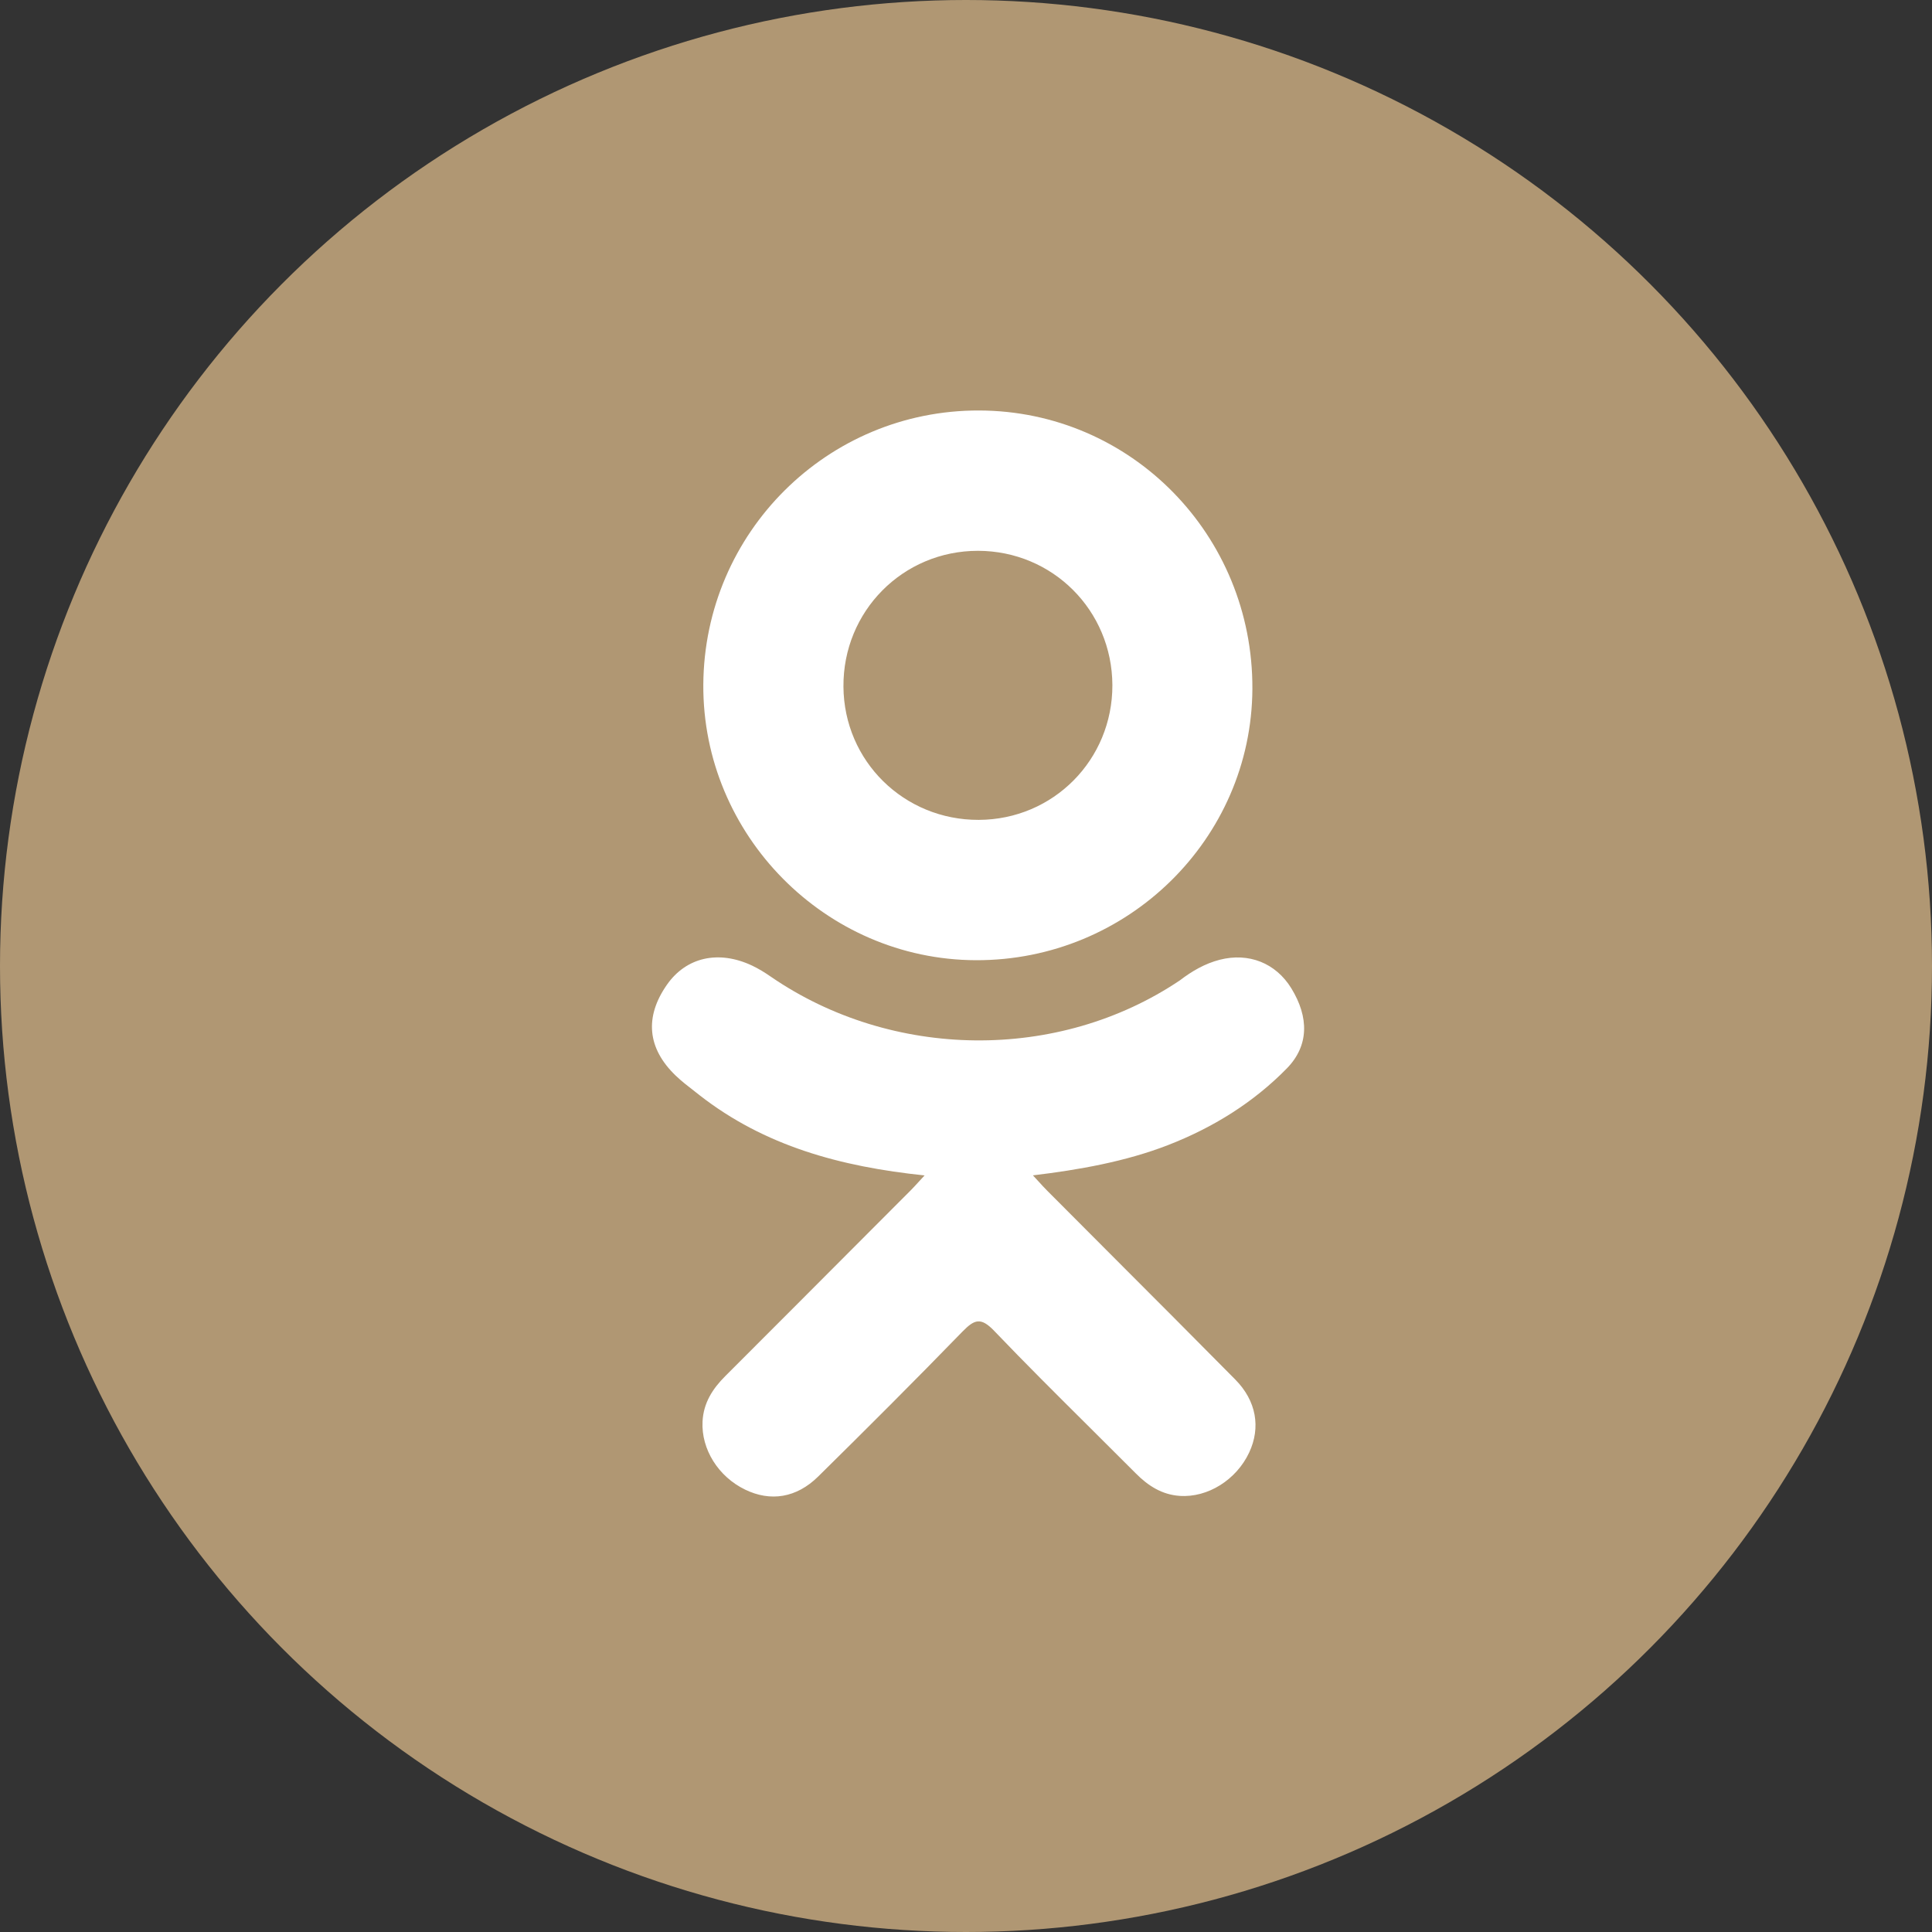
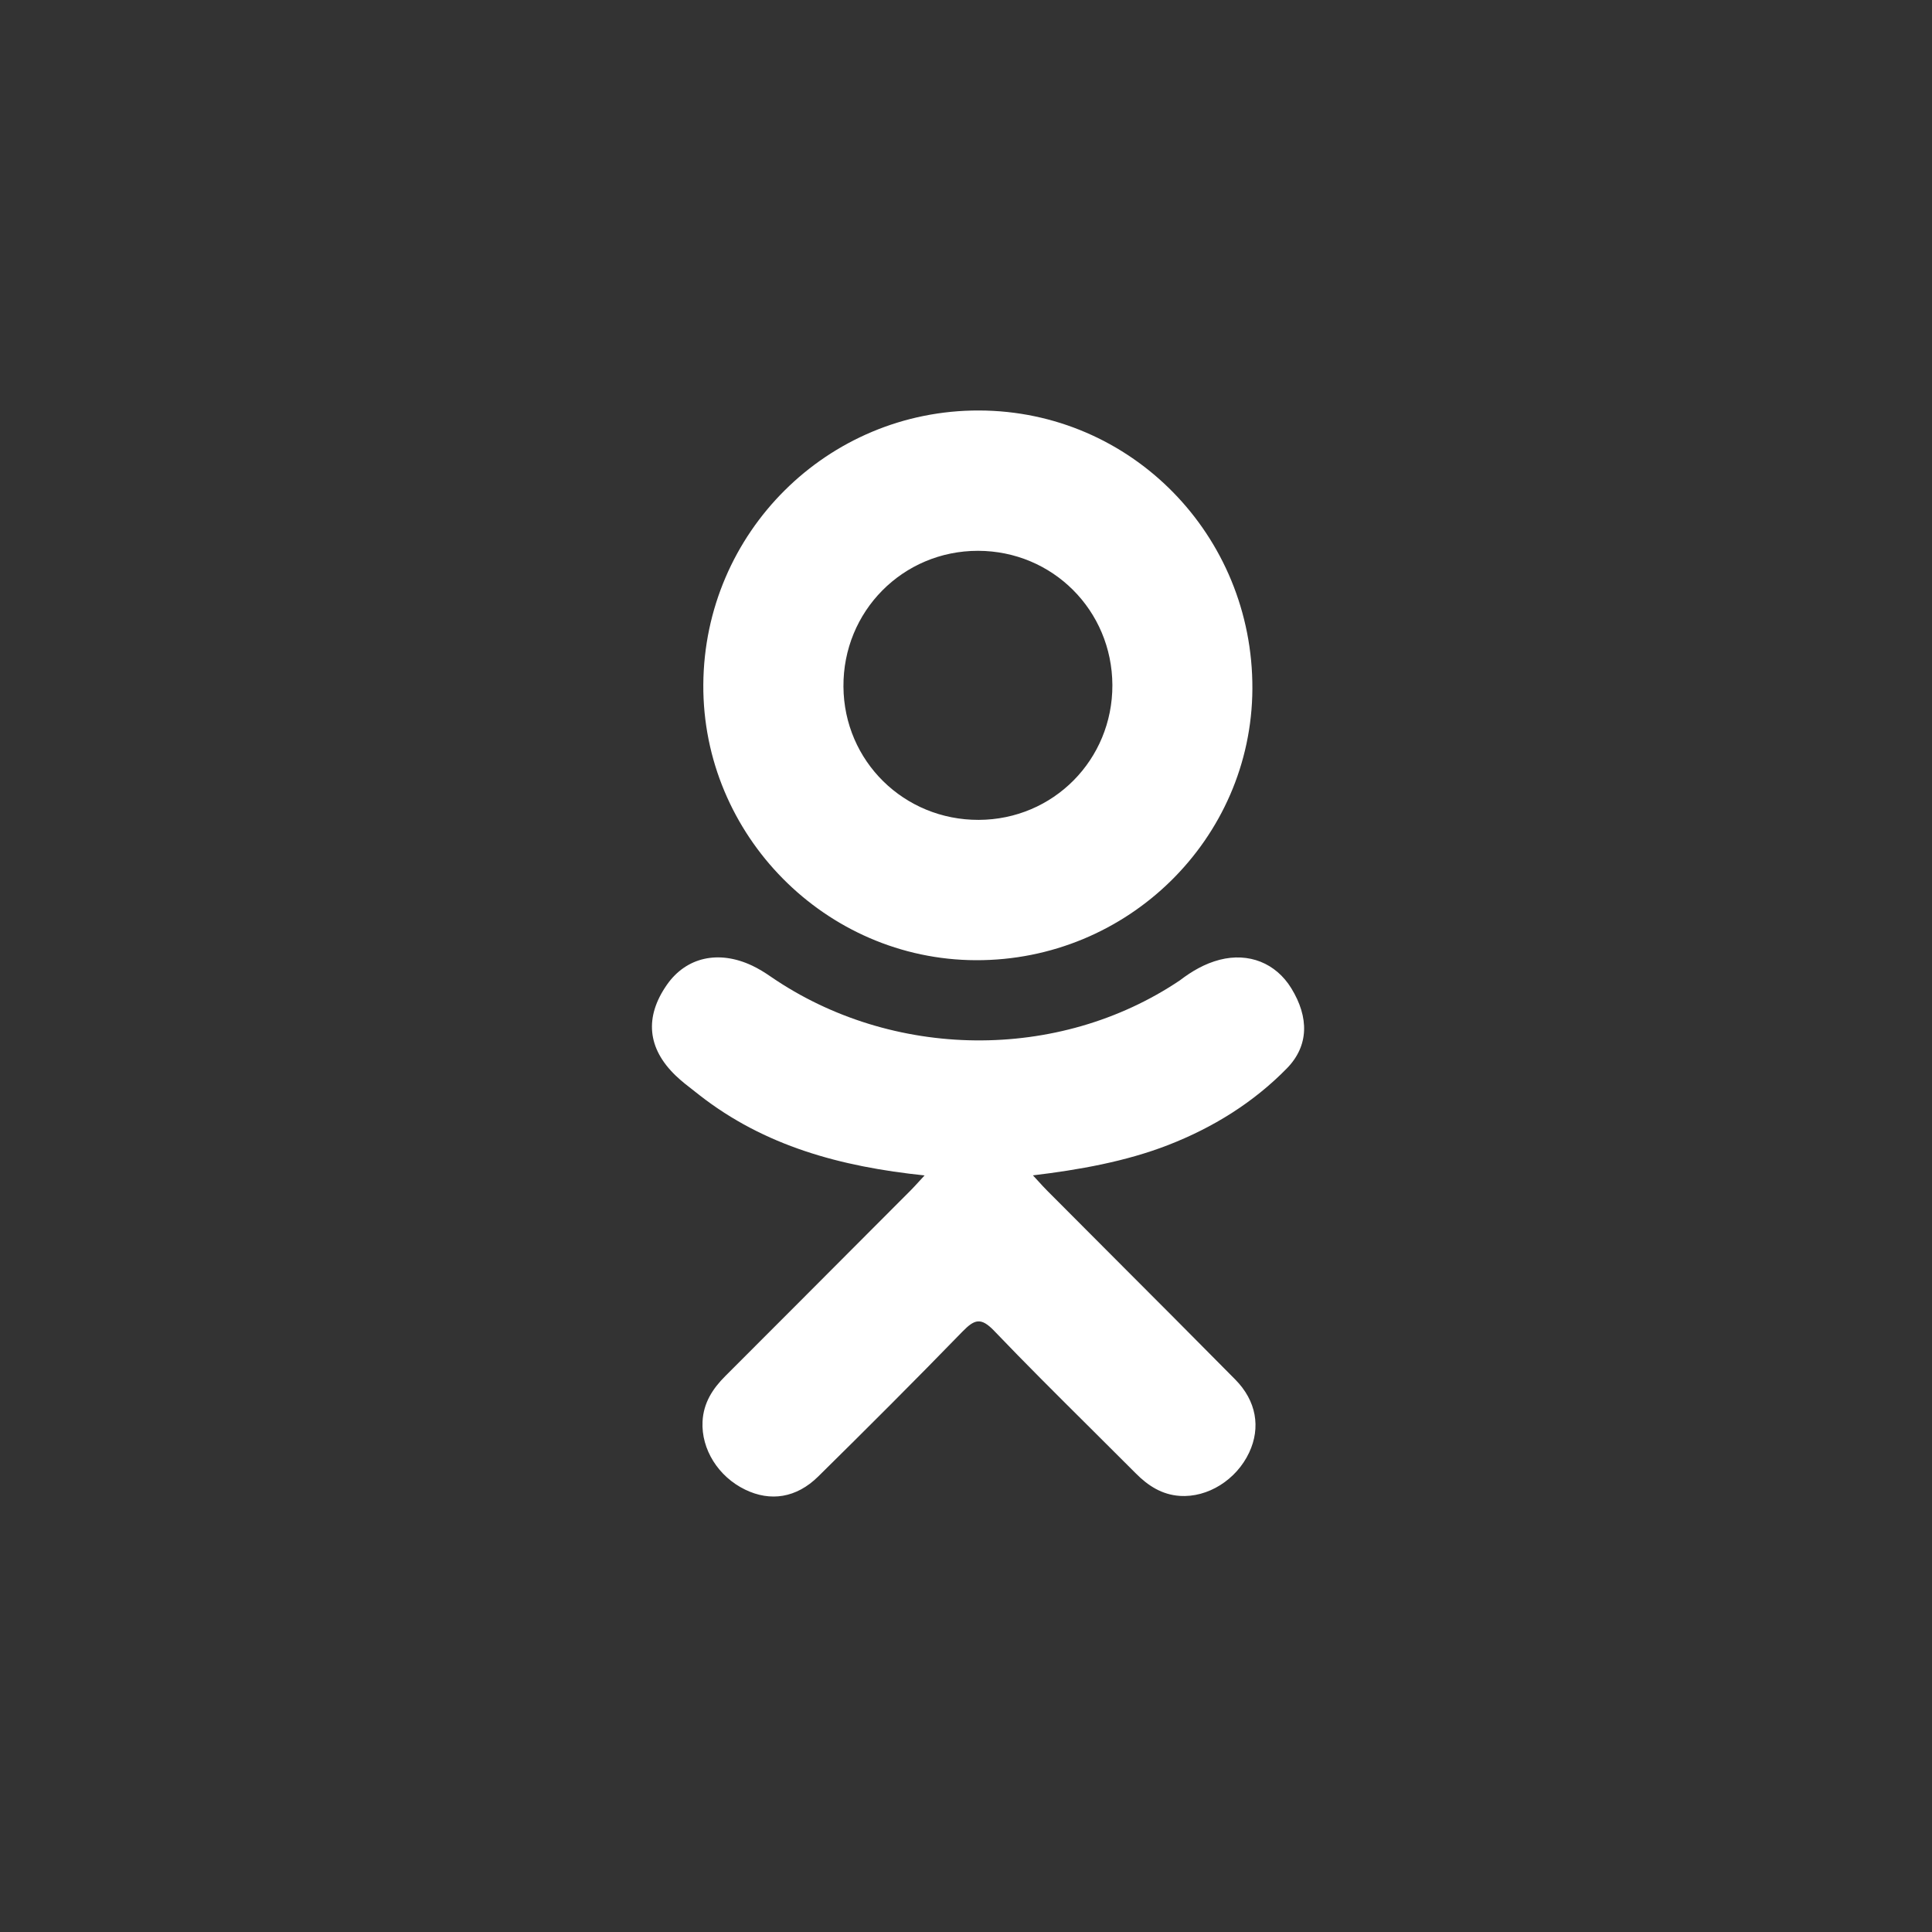
<svg xmlns="http://www.w3.org/2000/svg" width="30" height="30" viewBox="0 0 30 30" fill="none">
  <rect x="0" y="0" width="30" height="30" fill="#333333" stroke="none" />
-   <circle cx="15" cy="15" r="15" fill="#B09773" />
  <path fill-rule="evenodd" clip-rule="evenodd" d="M10.921 10.632C10.908 12.968 12.82 14.902 15.153 14.91C17.509 14.918 19.435 13.028 19.447 10.697C19.458 8.311 17.564 6.38 15.204 6.374C12.849 6.367 10.935 8.27 10.921 10.632ZM15.187 8.553C16.345 8.555 17.268 9.478 17.273 10.638C17.276 11.798 16.355 12.727 15.198 12.731C14.037 12.735 13.105 11.818 13.097 10.663C13.088 9.492 14.02 8.552 15.187 8.553ZM10.861 17.005C11.871 17.794 13.049 18.116 14.357 18.252C14.321 18.29 14.291 18.324 14.263 18.354C14.218 18.403 14.181 18.444 14.142 18.483C13.956 18.67 13.769 18.857 13.583 19.043C12.81 19.818 12.038 20.593 11.264 21.366C11.065 21.564 10.923 21.785 10.909 22.075C10.888 22.503 11.153 22.929 11.571 23.131C11.963 23.321 12.366 23.261 12.704 22.928C13.458 22.185 14.207 21.437 14.944 20.678C15.129 20.489 15.229 20.447 15.438 20.666C15.921 21.171 16.417 21.664 16.912 22.156C17.154 22.397 17.395 22.637 17.636 22.878C17.827 23.071 18.042 23.209 18.318 23.228C18.754 23.258 19.198 22.979 19.397 22.555C19.579 22.167 19.51 21.753 19.18 21.42C18.565 20.798 17.947 20.178 17.328 19.559C16.974 19.204 16.619 18.849 16.266 18.494C16.215 18.443 16.174 18.398 16.112 18.33C16.09 18.307 16.067 18.281 16.039 18.251C16.755 18.165 17.477 18.037 18.137 17.781C18.834 17.51 19.462 17.122 19.985 16.587C20.325 16.237 20.328 15.798 20.052 15.347C19.81 14.953 19.39 14.788 18.94 14.903C18.708 14.963 18.508 15.08 18.321 15.223C16.433 16.493 13.849 16.458 11.968 15.165C11.876 15.101 11.78 15.042 11.679 14.994C11.157 14.748 10.655 14.863 10.356 15.291C10.006 15.792 10.051 16.278 10.492 16.702C10.584 16.79 10.685 16.868 10.786 16.946C10.811 16.965 10.836 16.985 10.861 17.005Z" fill="white" />
</svg>